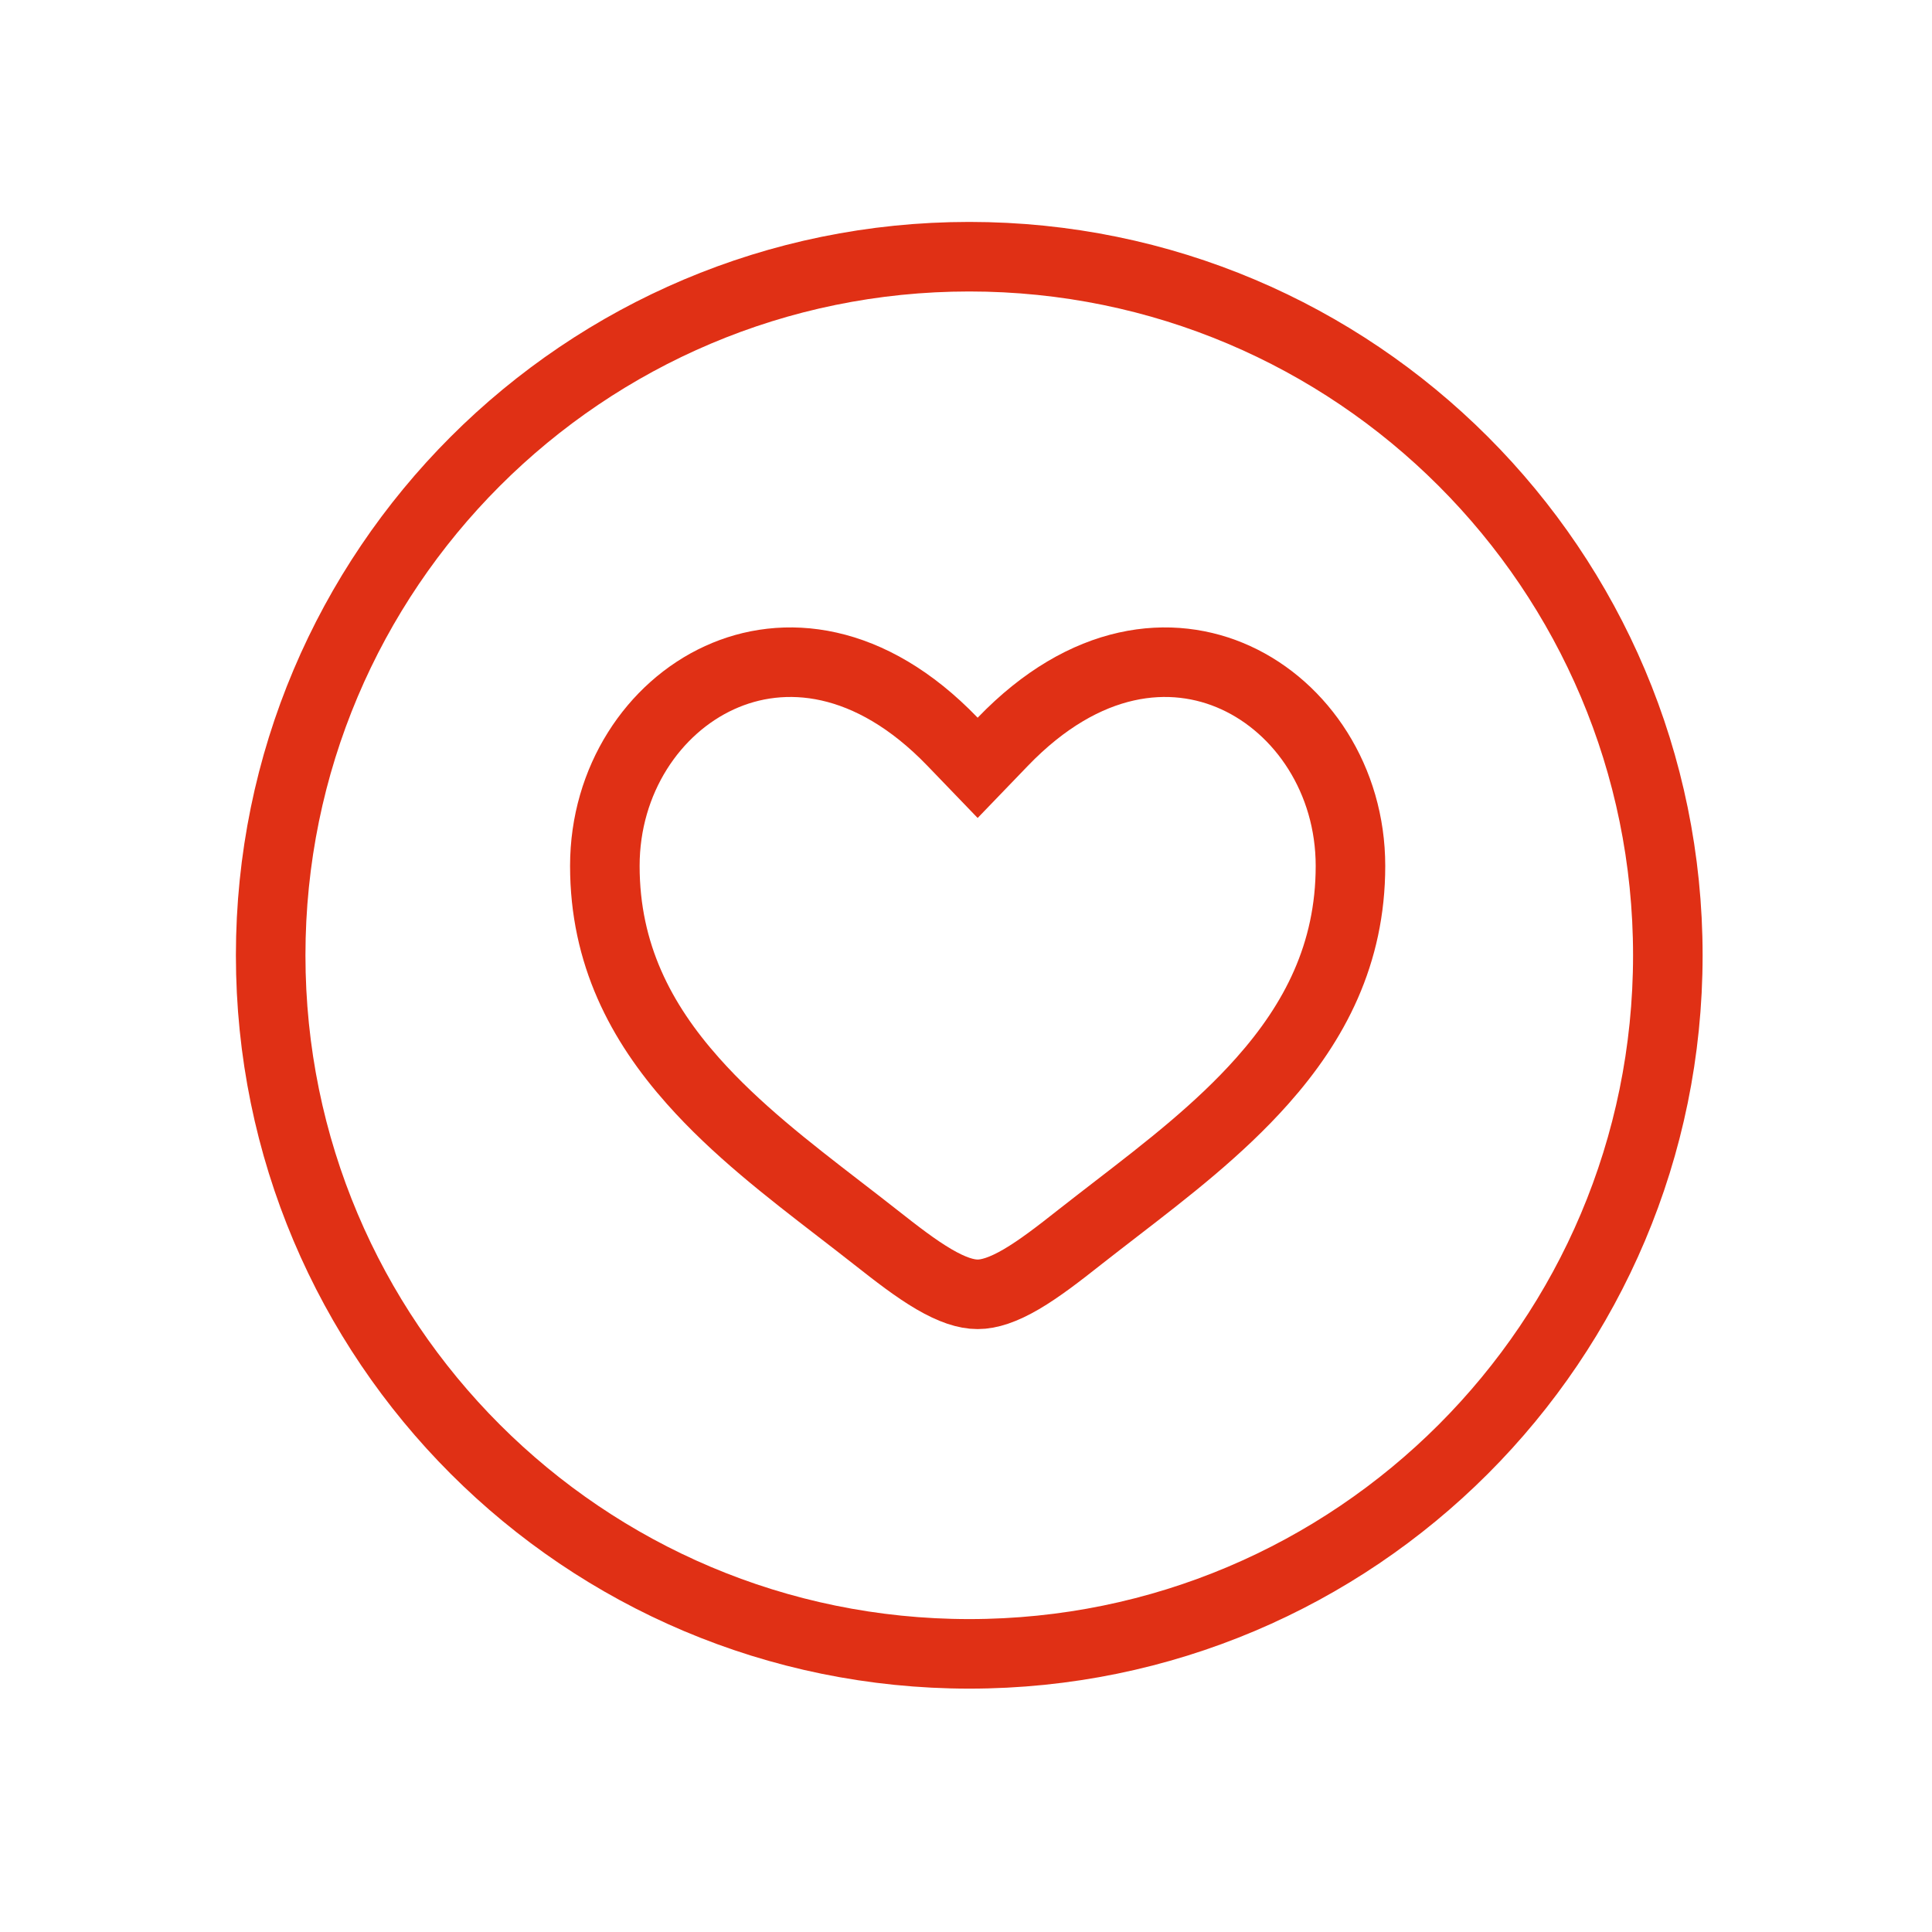
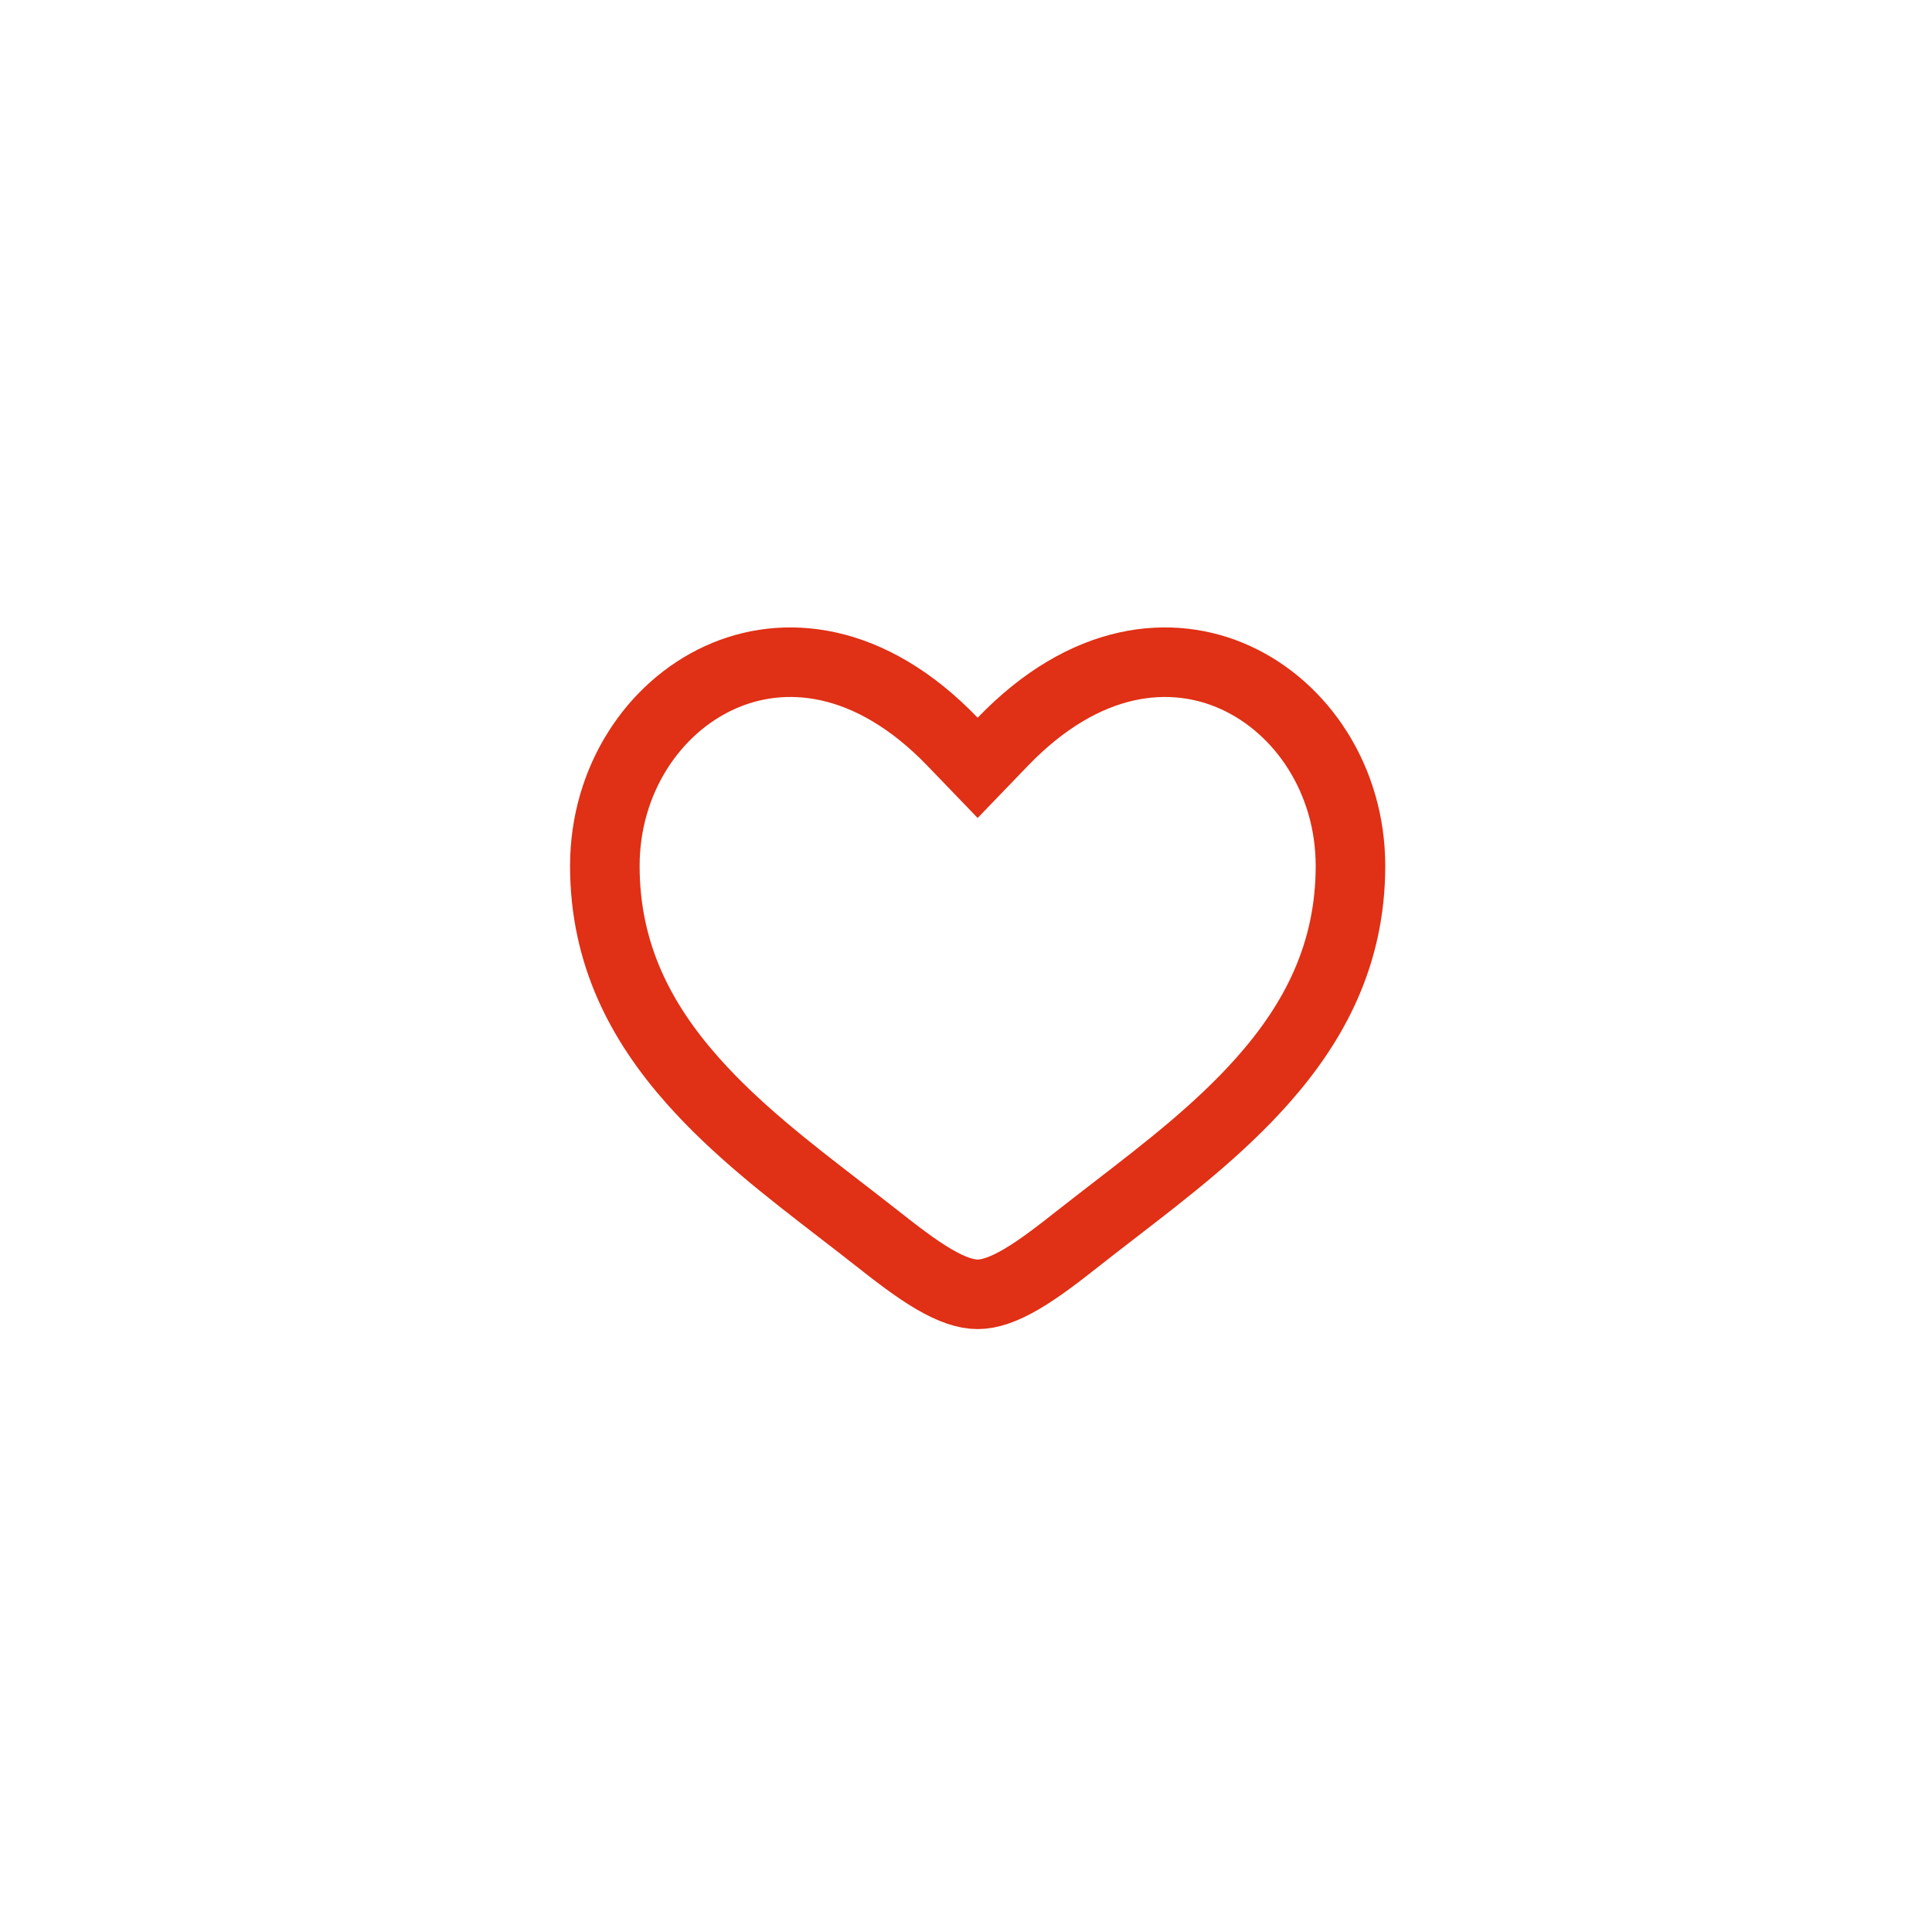
<svg xmlns="http://www.w3.org/2000/svg" width="30" height="30" viewBox="0 0 30 30" fill="none">
  <path d="M14.792 11.519L15.181 11.923L15.57 11.519C16.856 10.183 18.197 10.069 19.189 10.523C20.215 10.992 20.97 12.109 20.97 13.446C20.97 14.816 20.41 15.874 19.601 16.784C18.933 17.536 18.126 18.159 17.332 18.771C17.143 18.917 16.955 19.062 16.769 19.208C16.436 19.471 16.142 19.698 15.861 19.863C15.579 20.028 15.36 20.098 15.181 20.098C15.001 20.098 14.783 20.028 14.501 19.863C14.219 19.698 13.926 19.471 13.592 19.208C13.407 19.062 13.218 18.917 13.029 18.771C12.236 18.159 11.428 17.536 10.76 16.784C9.951 15.874 9.392 14.816 9.392 13.446C9.392 12.109 10.147 10.992 11.173 10.523C12.164 10.069 13.506 10.183 14.792 11.519Z" stroke="#E03015" stroke-width="1.08" />
-   <path d="M15.051 25.681C21.042 25.681 25.898 20.825 25.898 14.834C25.898 8.843 21.042 3.986 15.051 3.986C9.06 3.986 4.203 8.843 4.203 14.834C4.203 20.825 9.06 25.681 15.051 25.681Z" stroke="#E03015" stroke-width="1.08" />
</svg>